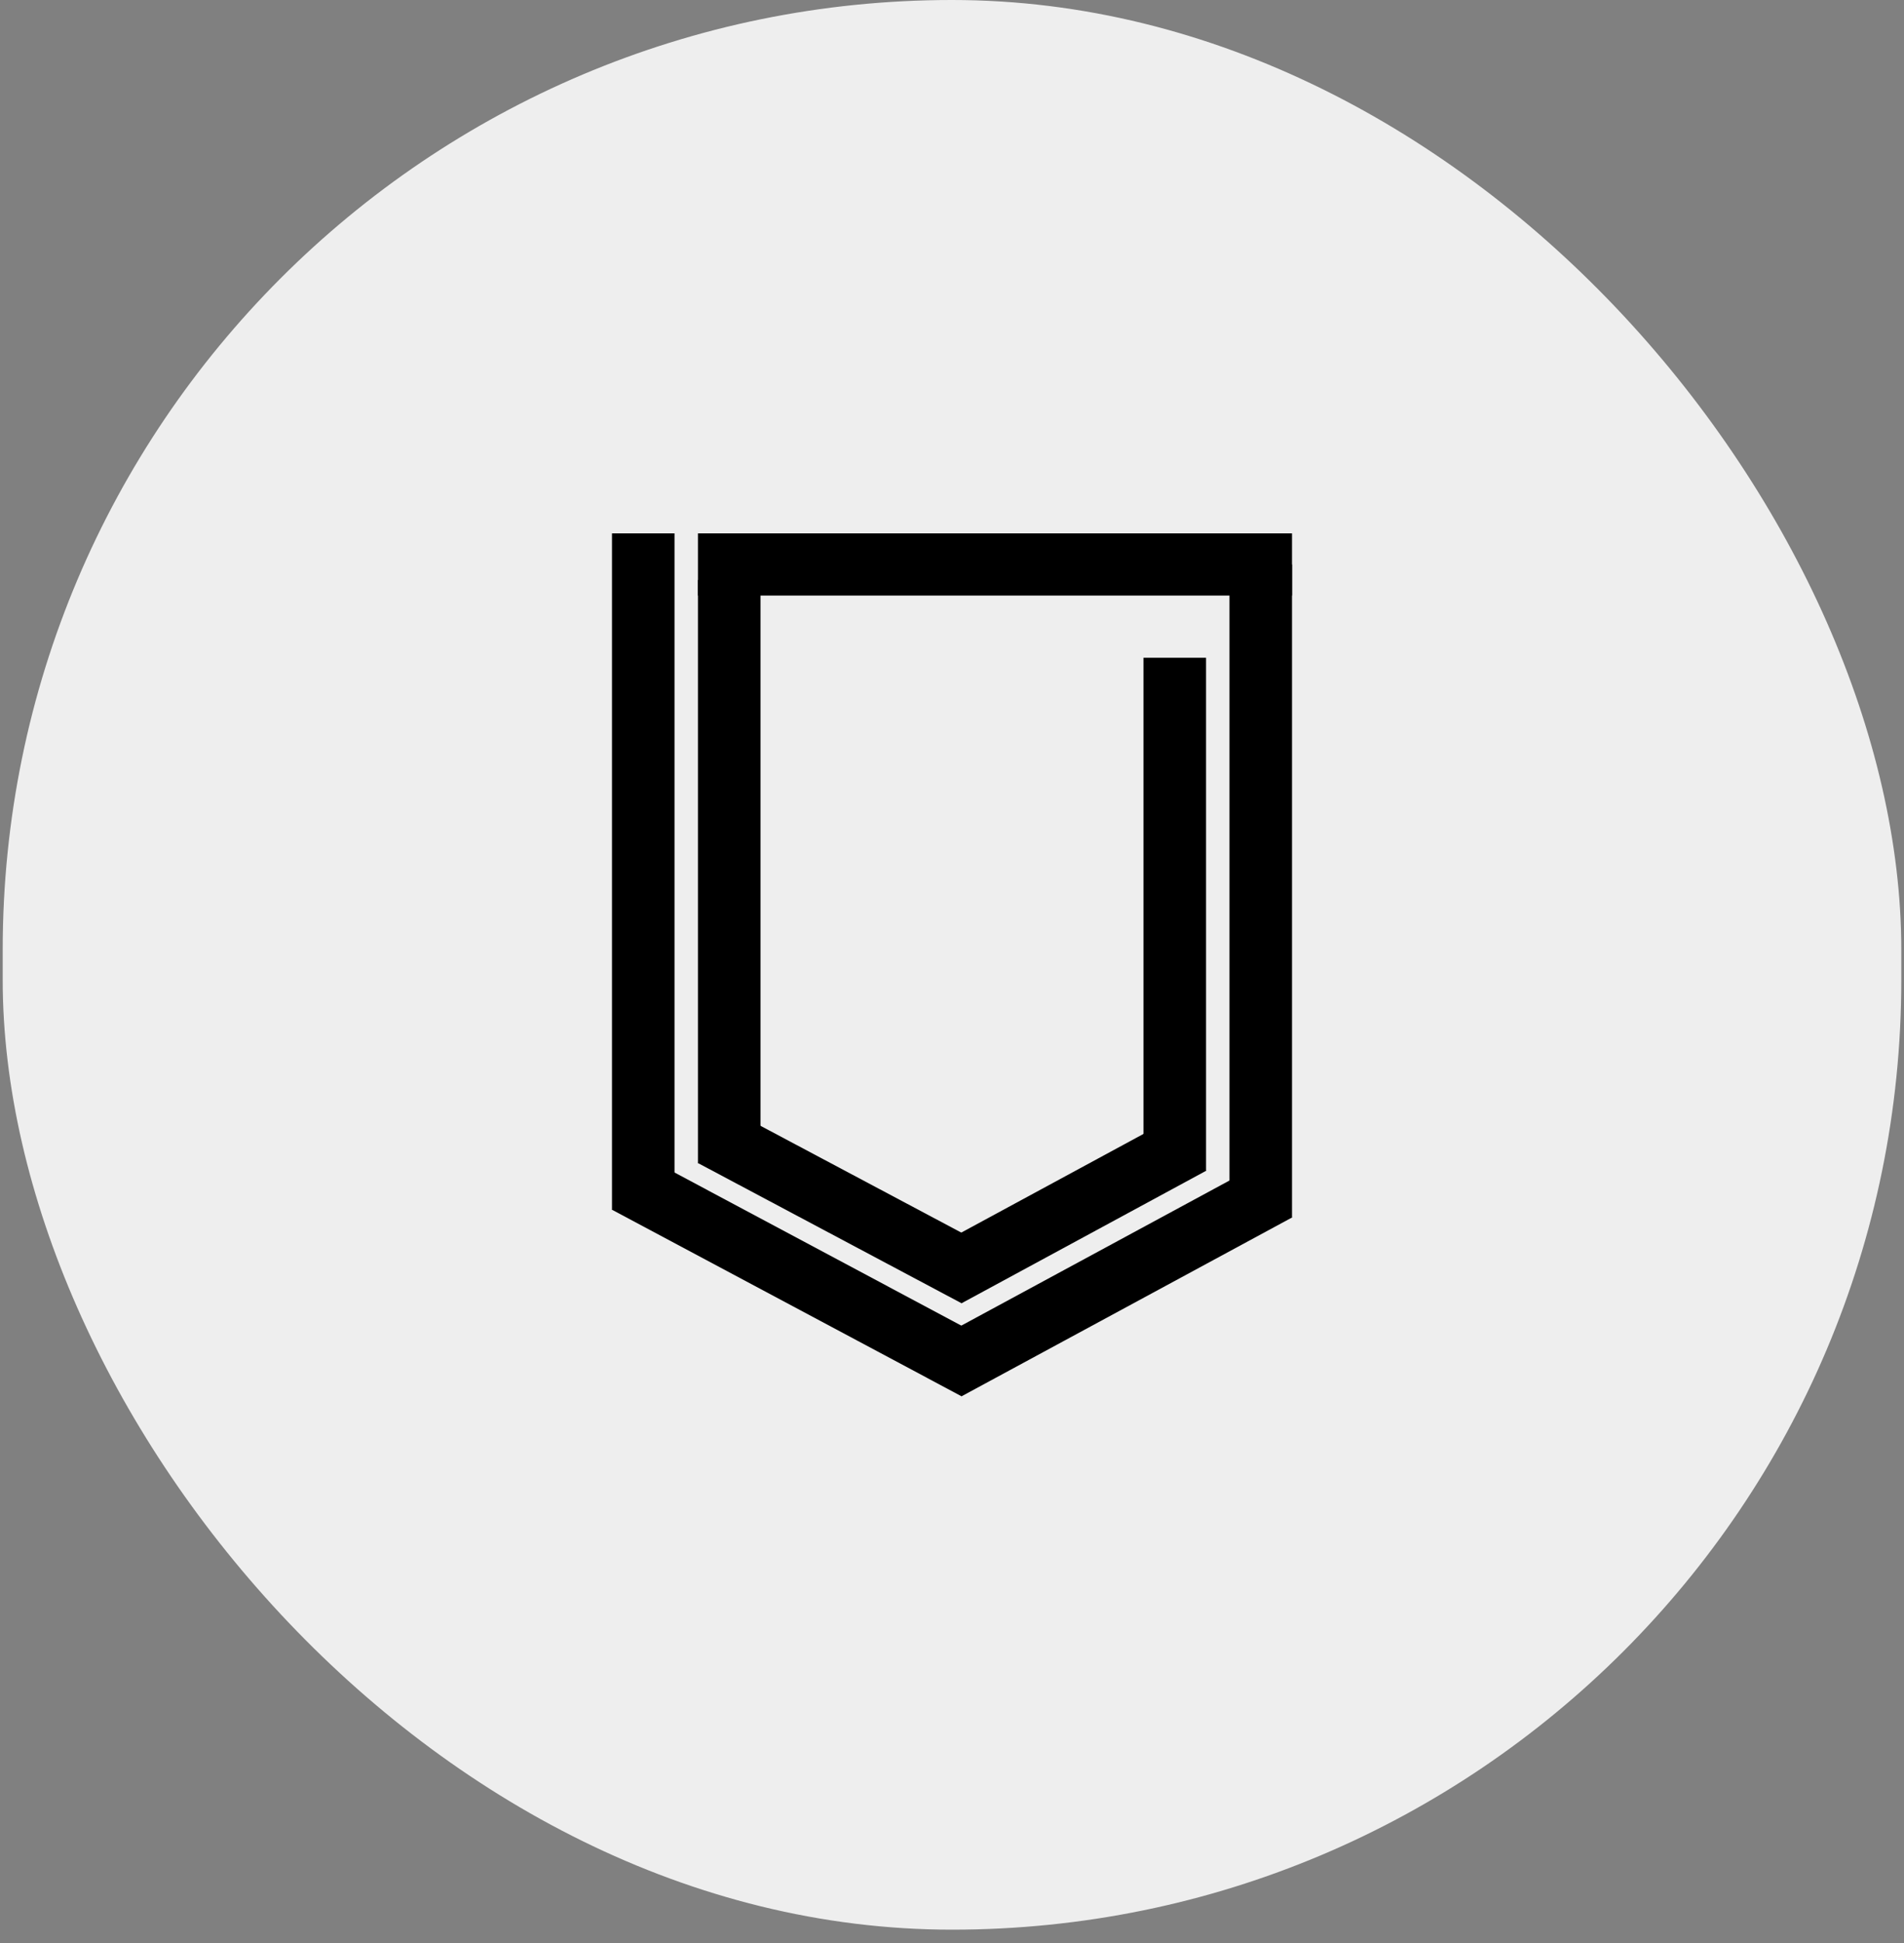
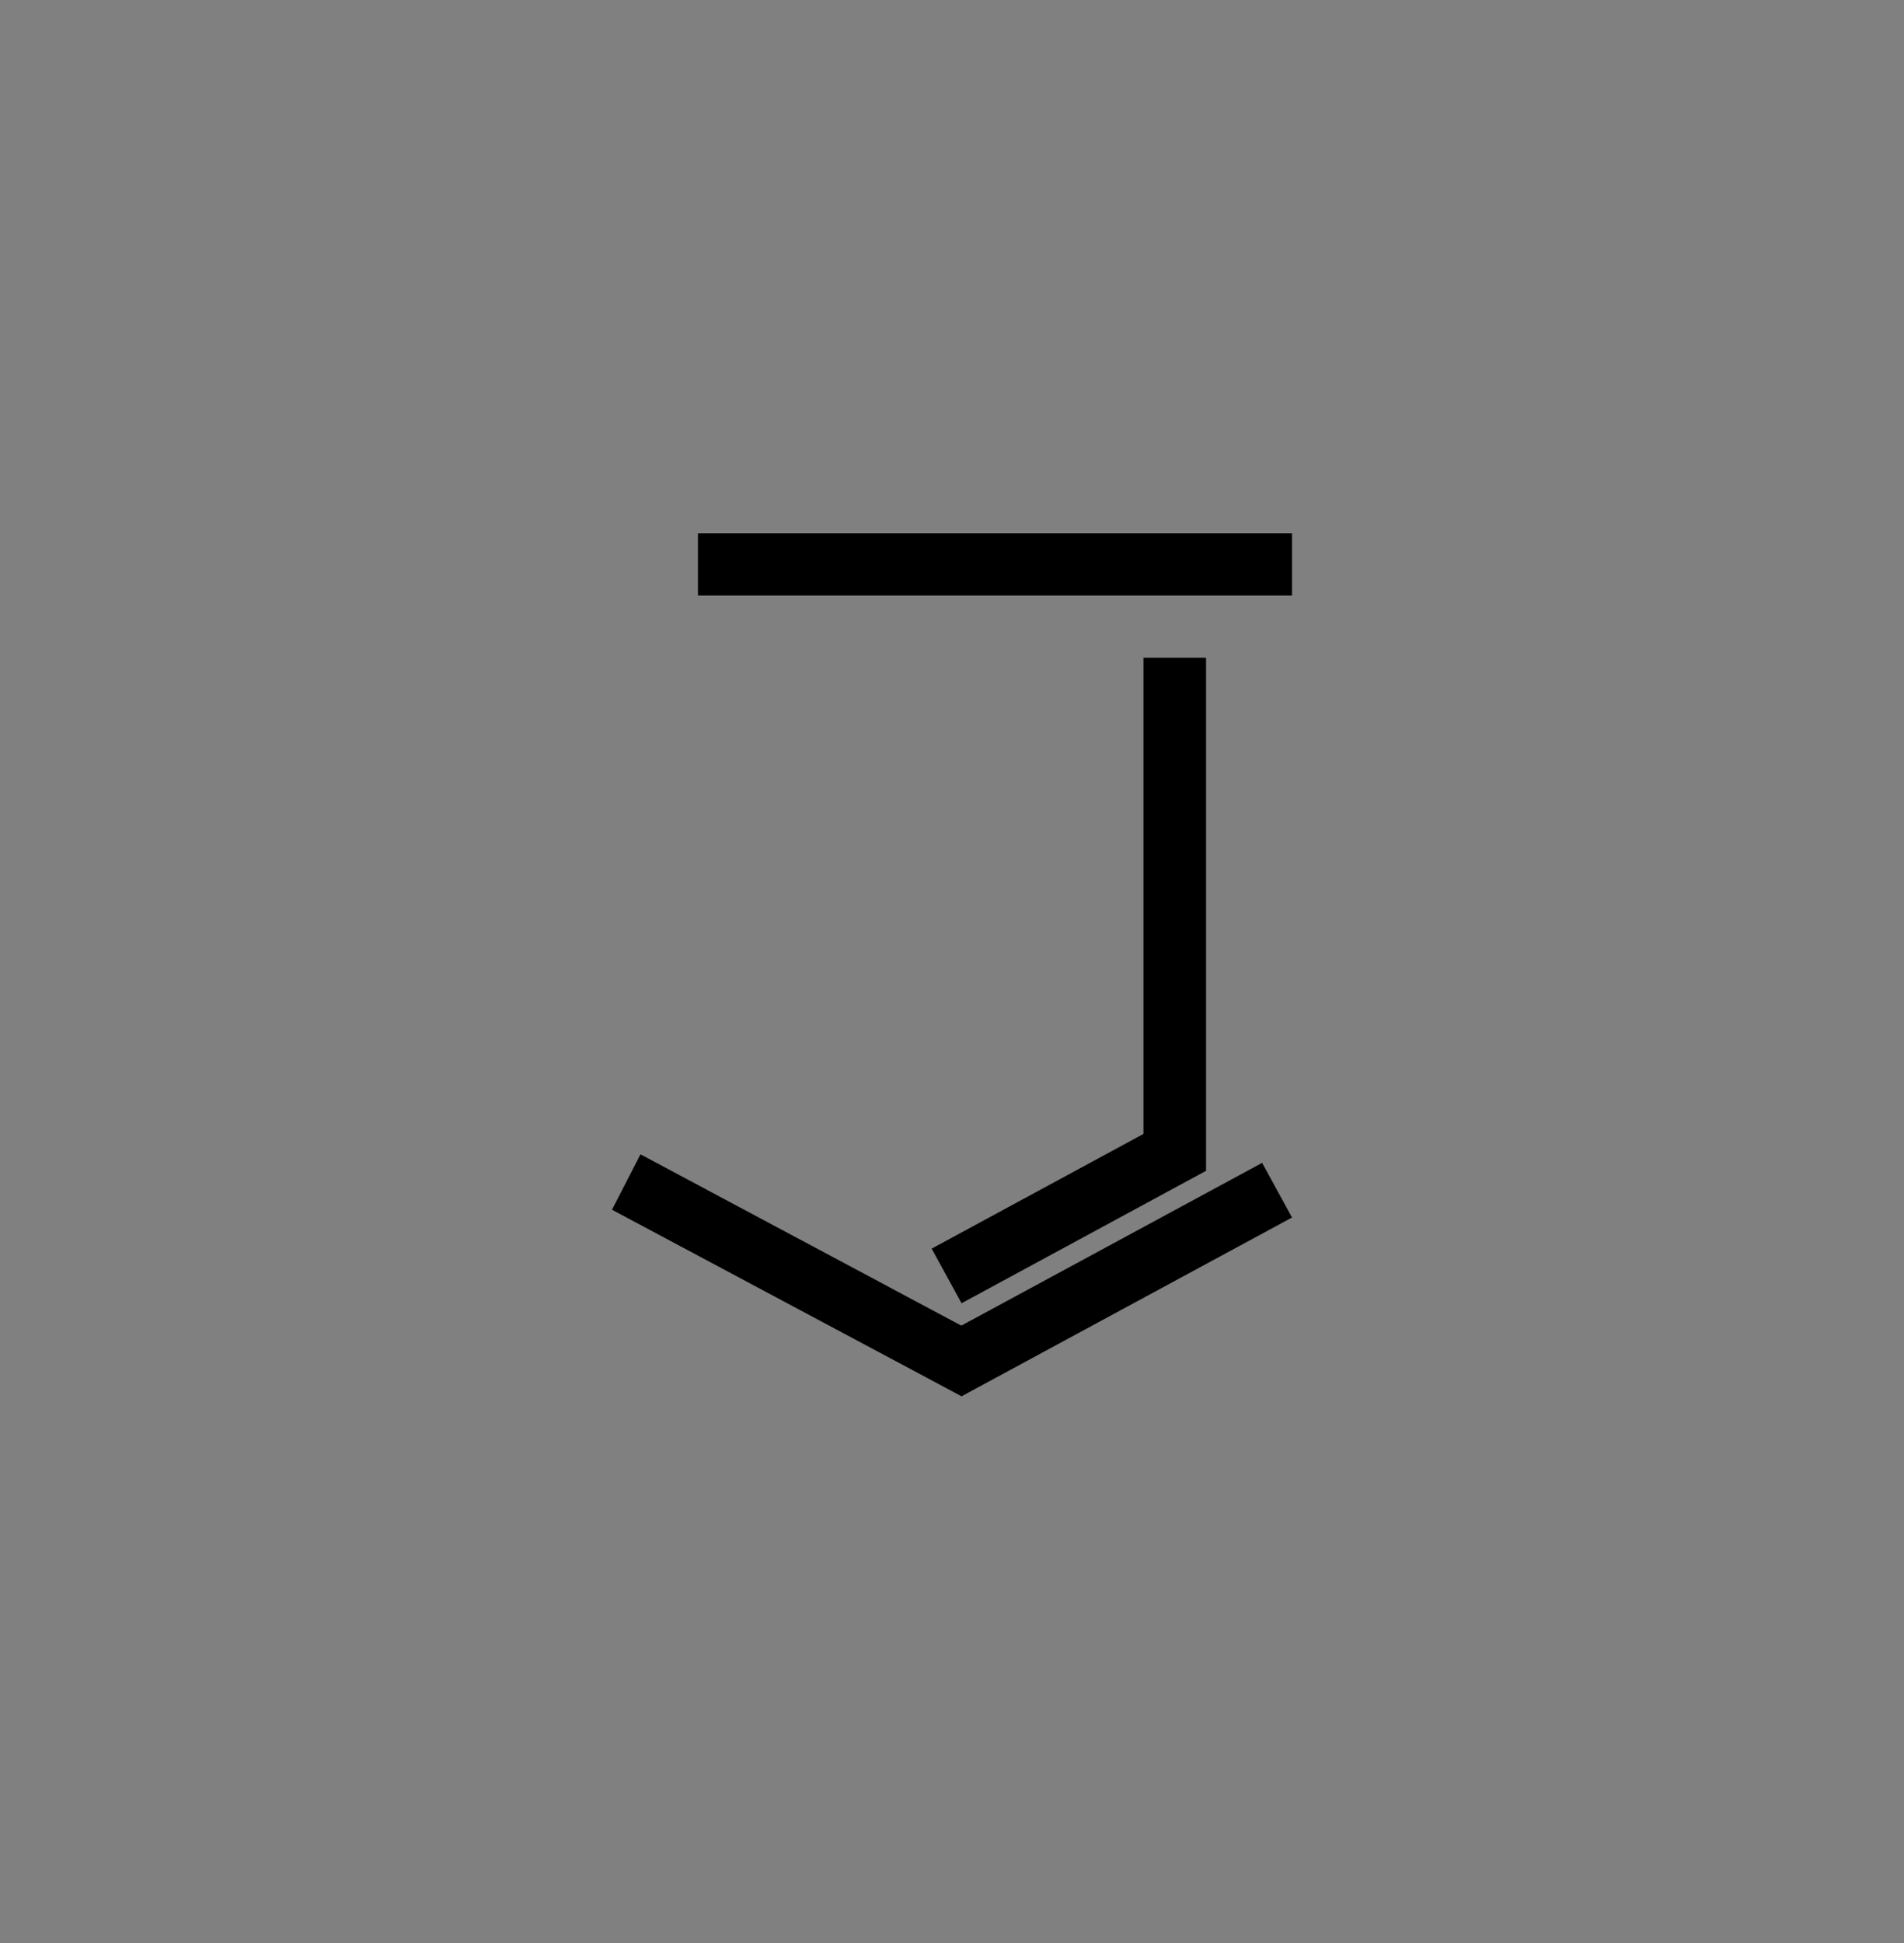
<svg xmlns="http://www.w3.org/2000/svg" width="50" height="51" viewBox="0 0 50 51" fill="none">
  <rect x="0" y="0" width="50" height="51" fill="#808080" stroke="none" />
-   <rect x="0.071" width="49.858" height="50.65" rx="24.929" fill="#EEEEEE" />
-   <path fill-rule="evenodd" clip-rule="evenodd" d="M25.251 34.208L18.329 30.528L19.103 29.089L26.025 32.768L25.251 34.208Z" fill="black" />
  <path fill-rule="evenodd" clip-rule="evenodd" d="M31.671 30.732L25.251 34.208L24.466 32.774L30.886 29.299L31.671 30.732Z" fill="black" />
  <path fill-rule="evenodd" clip-rule="evenodd" d="M30.029 30.732V17.265H31.671L31.671 30.732L30.029 30.732Z" fill="black" />
-   <path fill-rule="evenodd" clip-rule="evenodd" d="M16.071 31.753V14H17.713V31.753H16.071Z" fill="black" />
  <path fill-rule="evenodd" clip-rule="evenodd" d="M25.251 36.65L16.071 31.753L16.819 30.299L25.998 35.197L25.251 36.65Z" fill="black" />
  <path fill-rule="evenodd" clip-rule="evenodd" d="M33.929 31.957L25.251 36.65L24.466 35.216L33.144 30.523L33.929 31.957Z" fill="black" />
-   <path fill-rule="evenodd" clip-rule="evenodd" d="M33.929 14.816L33.929 31.957H32.287V14.816H33.929Z" fill="black" />
-   <path fill-rule="evenodd" clip-rule="evenodd" d="M18.329 30.528L18.329 15.224H19.971V30.528L18.329 30.528Z" fill="black" />
  <path fill-rule="evenodd" clip-rule="evenodd" d="M33.929 15.632H18.329V14H33.929V15.632Z" fill="black" />
</svg>